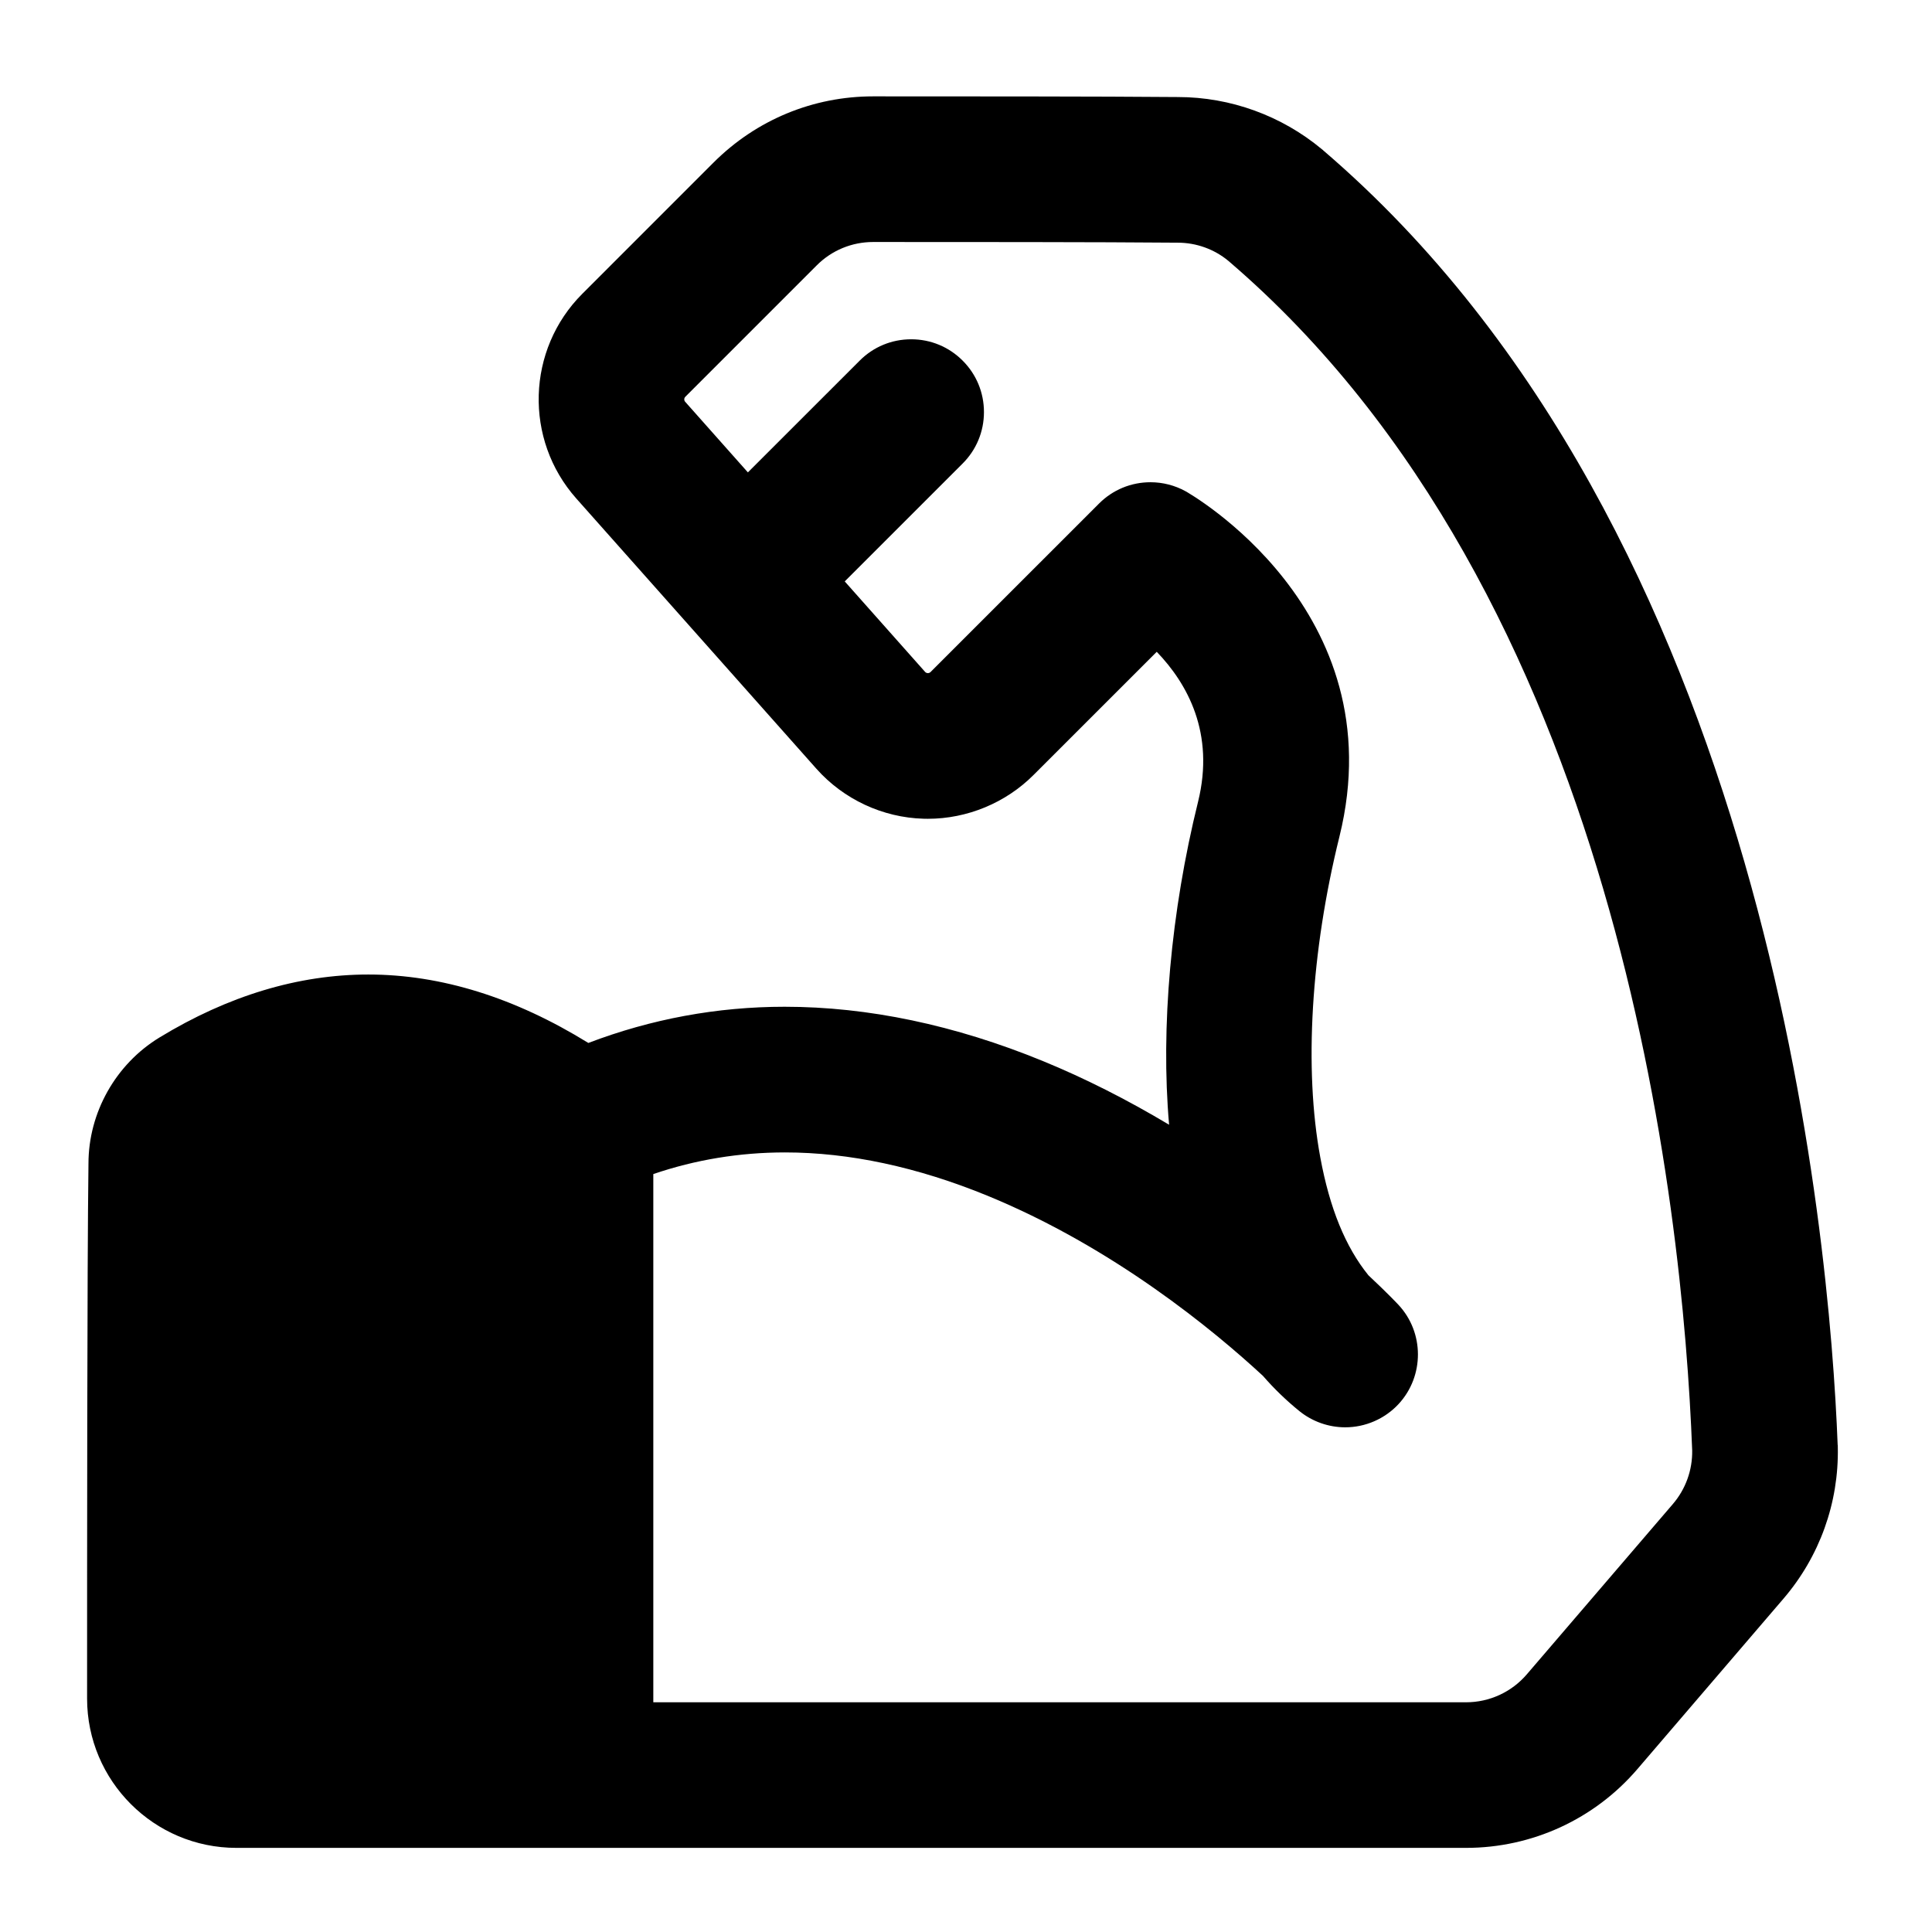
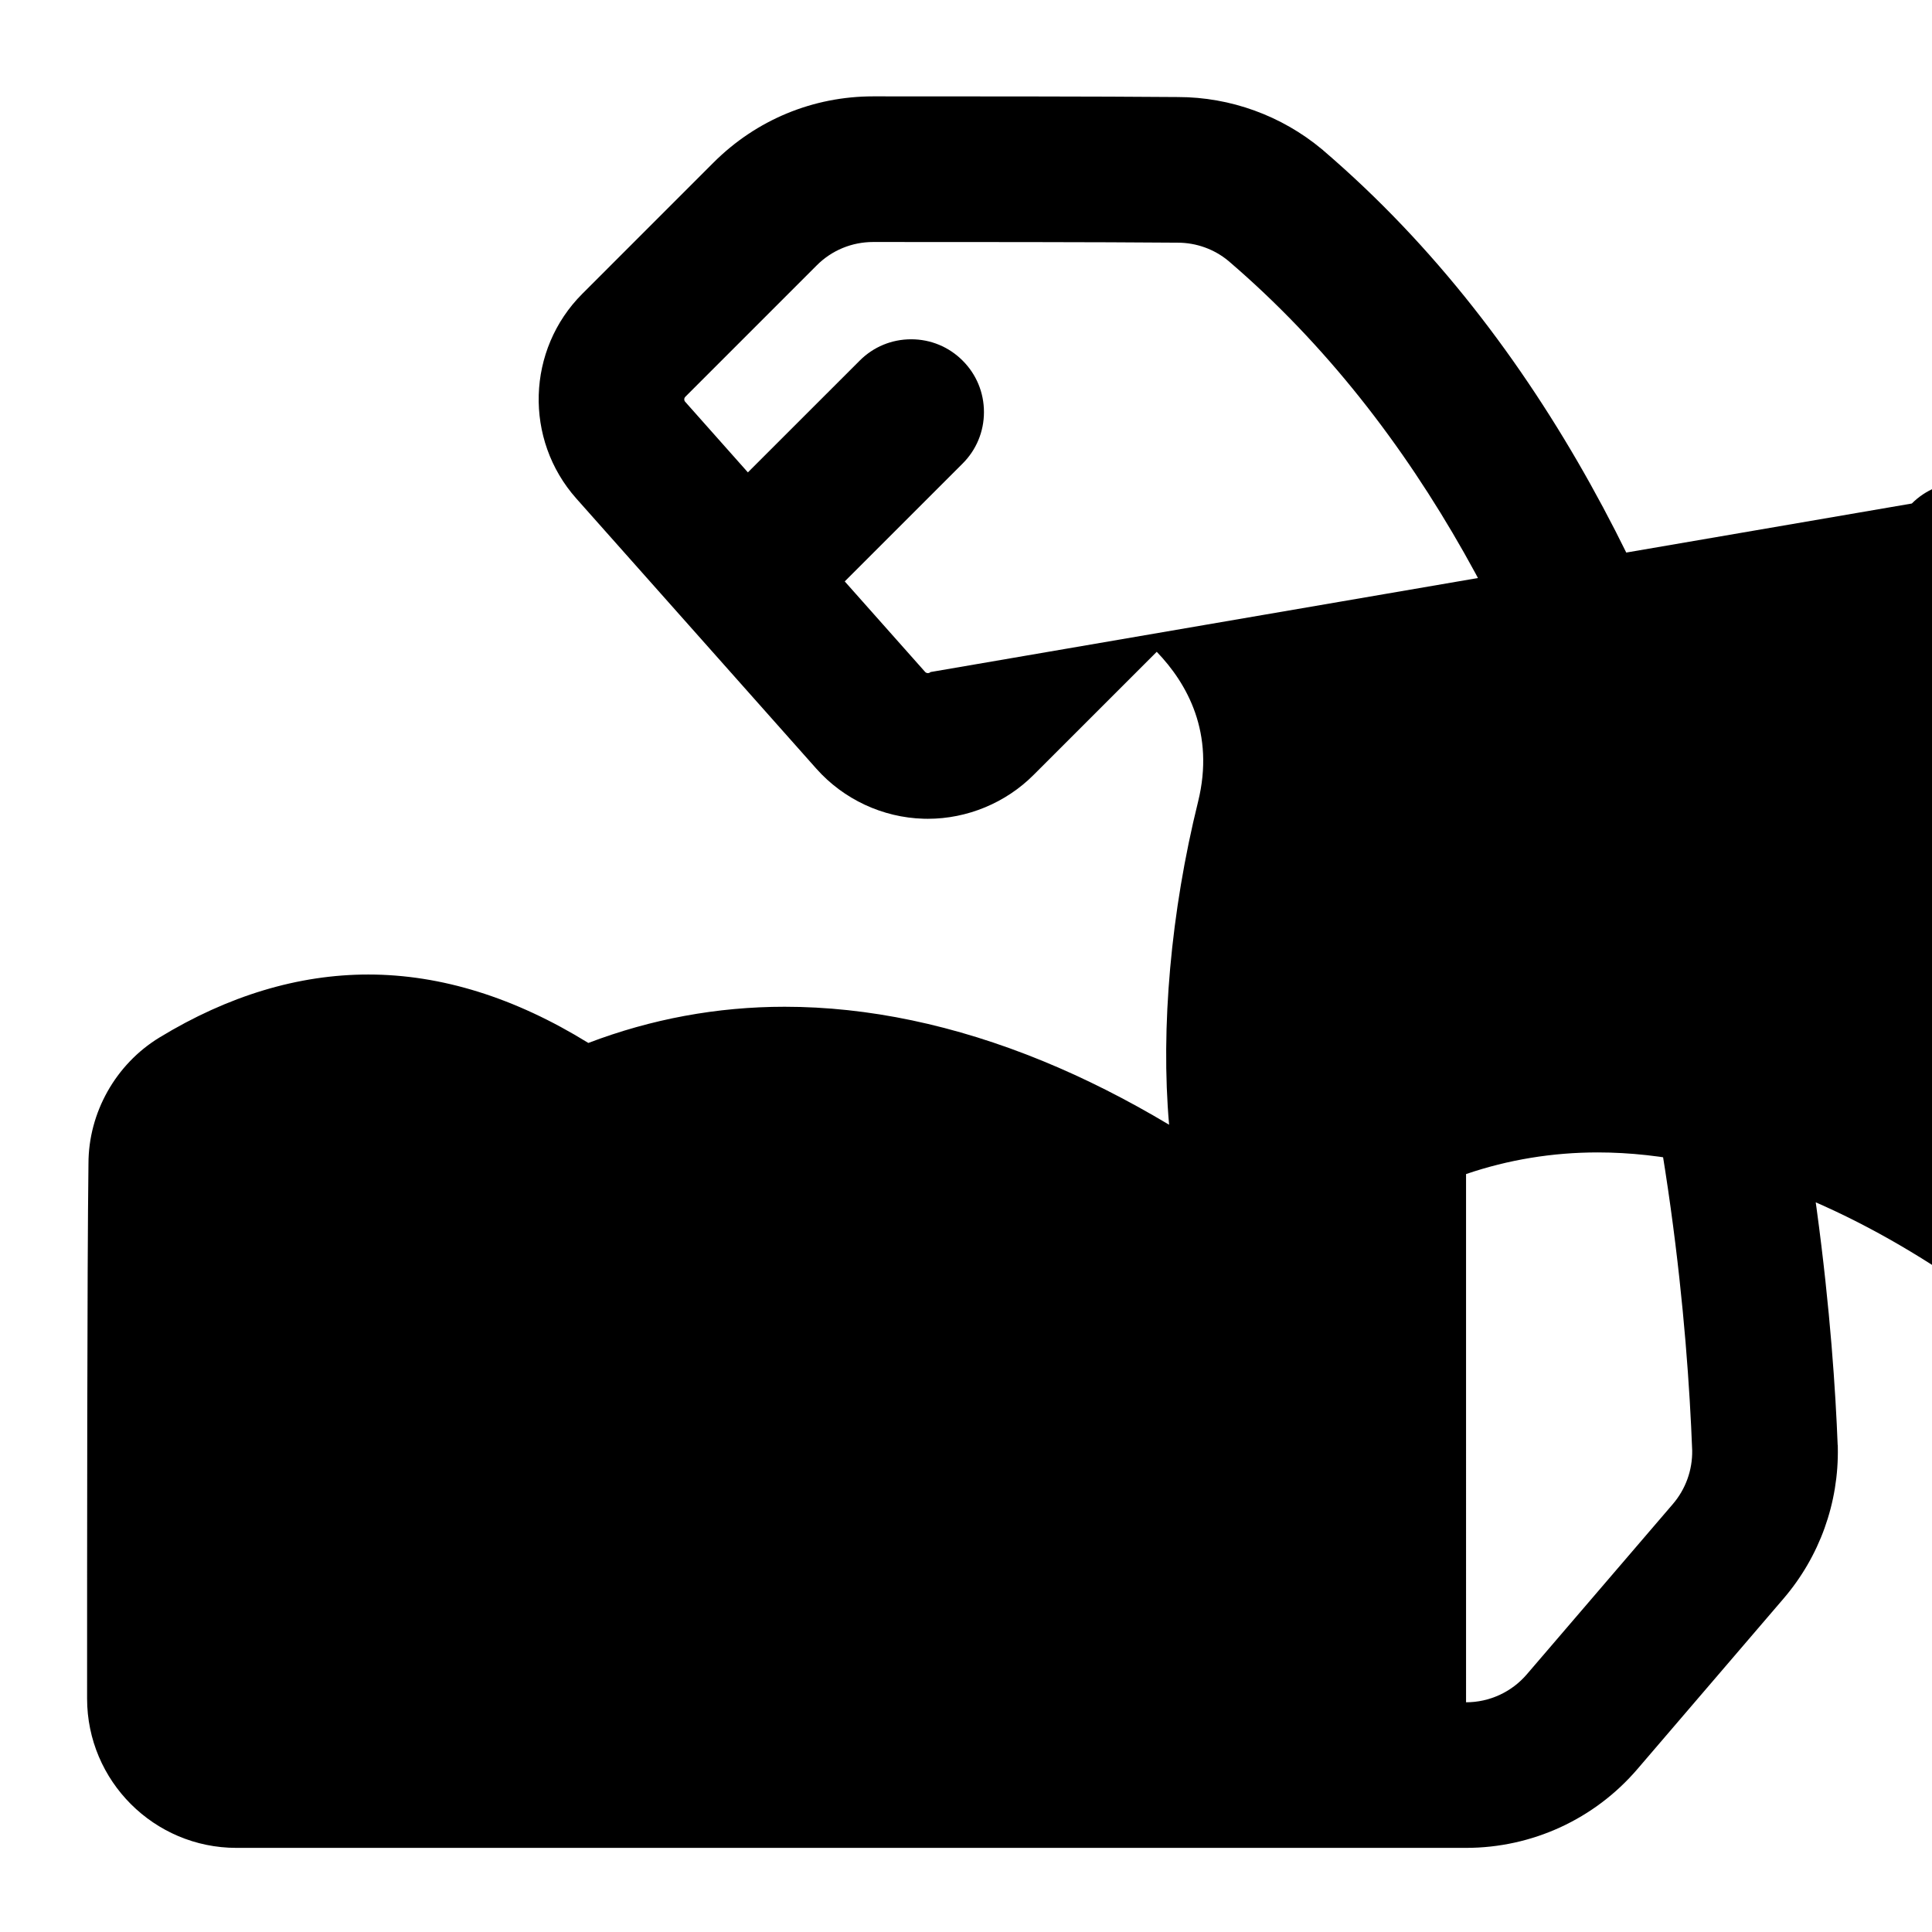
<svg xmlns="http://www.w3.org/2000/svg" version="1.1" id="レイヤー_1" x="0px" y="0px" width="141.732px" height="141.732px" viewBox="0 0 141.732 141.732" enable-background="new 0 0 141.732 141.732" xml:space="preserve">
-   <path d="M134.819,106.021l-0.008-0.026c-0.588-15.306-5.051-66.969-37.729-94.954l-0.033-0.036l-0.063-0.047  c-2.966-2.476-6.725-3.839-10.575-3.839c-5.654-0.05-16.105-0.05-22.35-0.05c-4.416,0-8.574,1.721-11.708,4.848l-9.632,9.633  c-4.093,4.091-4.289,10.688-0.445,15.019l17.61,19.821c1.998,2.248,4.863,3.586,7.861,3.672l0.321,0.005  c2.888,0,5.711-1.17,7.746-3.208l9.045-9.042c2.238,2.324,4.275,5.958,3.032,10.996c-2,8.085-2.75,16.574-2.126,23.698  c-3.105-1.856-6.216-3.426-9.273-4.678c-6.443-2.639-12.812-3.977-18.928-3.977c-4.966,0-9.797,0.901-14.404,2.655  c-5.386-3.328-10.804-5.02-16.142-5.02c-5.129,0-10.285,1.555-15.324,4.623c-3.21,1.959-5.204,5.509-5.204,9.25  c-0.101,7.659-0.101,28.993-0.101,39.245c0,6.039,4.913,10.952,10.952,10.952h25.245h64.965c4.844,0,9.427-2.109,12.575-5.787  l10.704-12.488c2.658-3.095,4.076-7.045,3.992-11.123L134.819,106.021z M122.723,110.335l-10.711,12.489  c-1.118,1.307-2.745,2.056-4.462,2.056H47.927V86.13c3.09-1.054,6.335-1.588,9.66-1.588c4.711,0,9.708,1.068,14.851,3.176  c9.249,3.793,16.613,9.888,20.208,13.212c0.824,0.948,1.728,1.821,2.688,2.597c0.947,0.762,2.137,1.181,3.351,1.181  c1.479,0,2.904-0.62,3.912-1.704c1.9-2.049,1.896-5.249-0.008-7.284c-0.032-0.034-0.797-0.852-2.203-2.166  c-1.686-2.084-2.84-4.914-3.529-8.647c-1.203-6.495-0.691-15.07,1.403-23.528c4.124-16.671-11.139-25.26-11.294-25.345  c-0.783-0.43-1.67-0.657-2.563-0.657c-1.427,0-2.768,0.554-3.775,1.561L68.264,49.301c-0.05,0.05-0.118,0.079-0.199,0.079  c0,0-0.001,0-0.001,0c-0.077-0.002-0.148-0.035-0.194-0.085l-5.9-6.643l8.648-8.646c1.009-1.007,1.565-2.348,1.565-3.776  c0-1.429-0.556-2.77-1.563-3.774c-1.007-1.01-2.348-1.566-3.777-1.566c-1.428,0-2.77,0.556-3.775,1.565l-8.203,8.199l-4.6-5.179  c-0.093-0.104-0.089-0.267,0.011-0.367l9.634-9.635c1.105-1.109,2.579-1.72,4.151-1.72c6.22,0,16.629,0,22.338,0.05  c1.362,0,2.687,0.479,3.718,1.338c28.633,24.5,33.332,69.208,34.022,87.268C124.162,107.847,123.659,109.243,122.723,110.335z" />
+   <path d="M134.819,106.021l-0.008-0.026c-0.588-15.306-5.051-66.969-37.729-94.954l-0.033-0.036l-0.063-0.047  c-2.966-2.476-6.725-3.839-10.575-3.839c-5.654-0.05-16.105-0.05-22.35-0.05c-4.416,0-8.574,1.721-11.708,4.848l-9.632,9.633  c-4.093,4.091-4.289,10.688-0.445,15.019l17.61,19.821c1.998,2.248,4.863,3.586,7.861,3.672l0.321,0.005  c2.888,0,5.711-1.17,7.746-3.208l9.045-9.042c2.238,2.324,4.275,5.958,3.032,10.996c-2,8.085-2.75,16.574-2.126,23.698  c-3.105-1.856-6.216-3.426-9.273-4.678c-6.443-2.639-12.812-3.977-18.928-3.977c-4.966,0-9.797,0.901-14.404,2.655  c-5.386-3.328-10.804-5.02-16.142-5.02c-5.129,0-10.285,1.555-15.324,4.623c-3.21,1.959-5.204,5.509-5.204,9.25  c-0.101,7.659-0.101,28.993-0.101,39.245c0,6.039,4.913,10.952,10.952,10.952h25.245h64.965c4.844,0,9.427-2.109,12.575-5.787  l10.704-12.488c2.658-3.095,4.076-7.045,3.992-11.123L134.819,106.021z M122.723,110.335l-10.711,12.489  c-1.118,1.307-2.745,2.056-4.462,2.056V86.13c3.09-1.054,6.335-1.588,9.66-1.588c4.711,0,9.708,1.068,14.851,3.176  c9.249,3.793,16.613,9.888,20.208,13.212c0.824,0.948,1.728,1.821,2.688,2.597c0.947,0.762,2.137,1.181,3.351,1.181  c1.479,0,2.904-0.62,3.912-1.704c1.9-2.049,1.896-5.249-0.008-7.284c-0.032-0.034-0.797-0.852-2.203-2.166  c-1.686-2.084-2.84-4.914-3.529-8.647c-1.203-6.495-0.691-15.07,1.403-23.528c4.124-16.671-11.139-25.26-11.294-25.345  c-0.783-0.43-1.67-0.657-2.563-0.657c-1.427,0-2.768,0.554-3.775,1.561L68.264,49.301c-0.05,0.05-0.118,0.079-0.199,0.079  c0,0-0.001,0-0.001,0c-0.077-0.002-0.148-0.035-0.194-0.085l-5.9-6.643l8.648-8.646c1.009-1.007,1.565-2.348,1.565-3.776  c0-1.429-0.556-2.77-1.563-3.774c-1.007-1.01-2.348-1.566-3.777-1.566c-1.428,0-2.77,0.556-3.775,1.565l-8.203,8.199l-4.6-5.179  c-0.093-0.104-0.089-0.267,0.011-0.367l9.634-9.635c1.105-1.109,2.579-1.72,4.151-1.72c6.22,0,16.629,0,22.338,0.05  c1.362,0,2.687,0.479,3.718,1.338c28.633,24.5,33.332,69.208,34.022,87.268C124.162,107.847,123.659,109.243,122.723,110.335z" />
</svg>